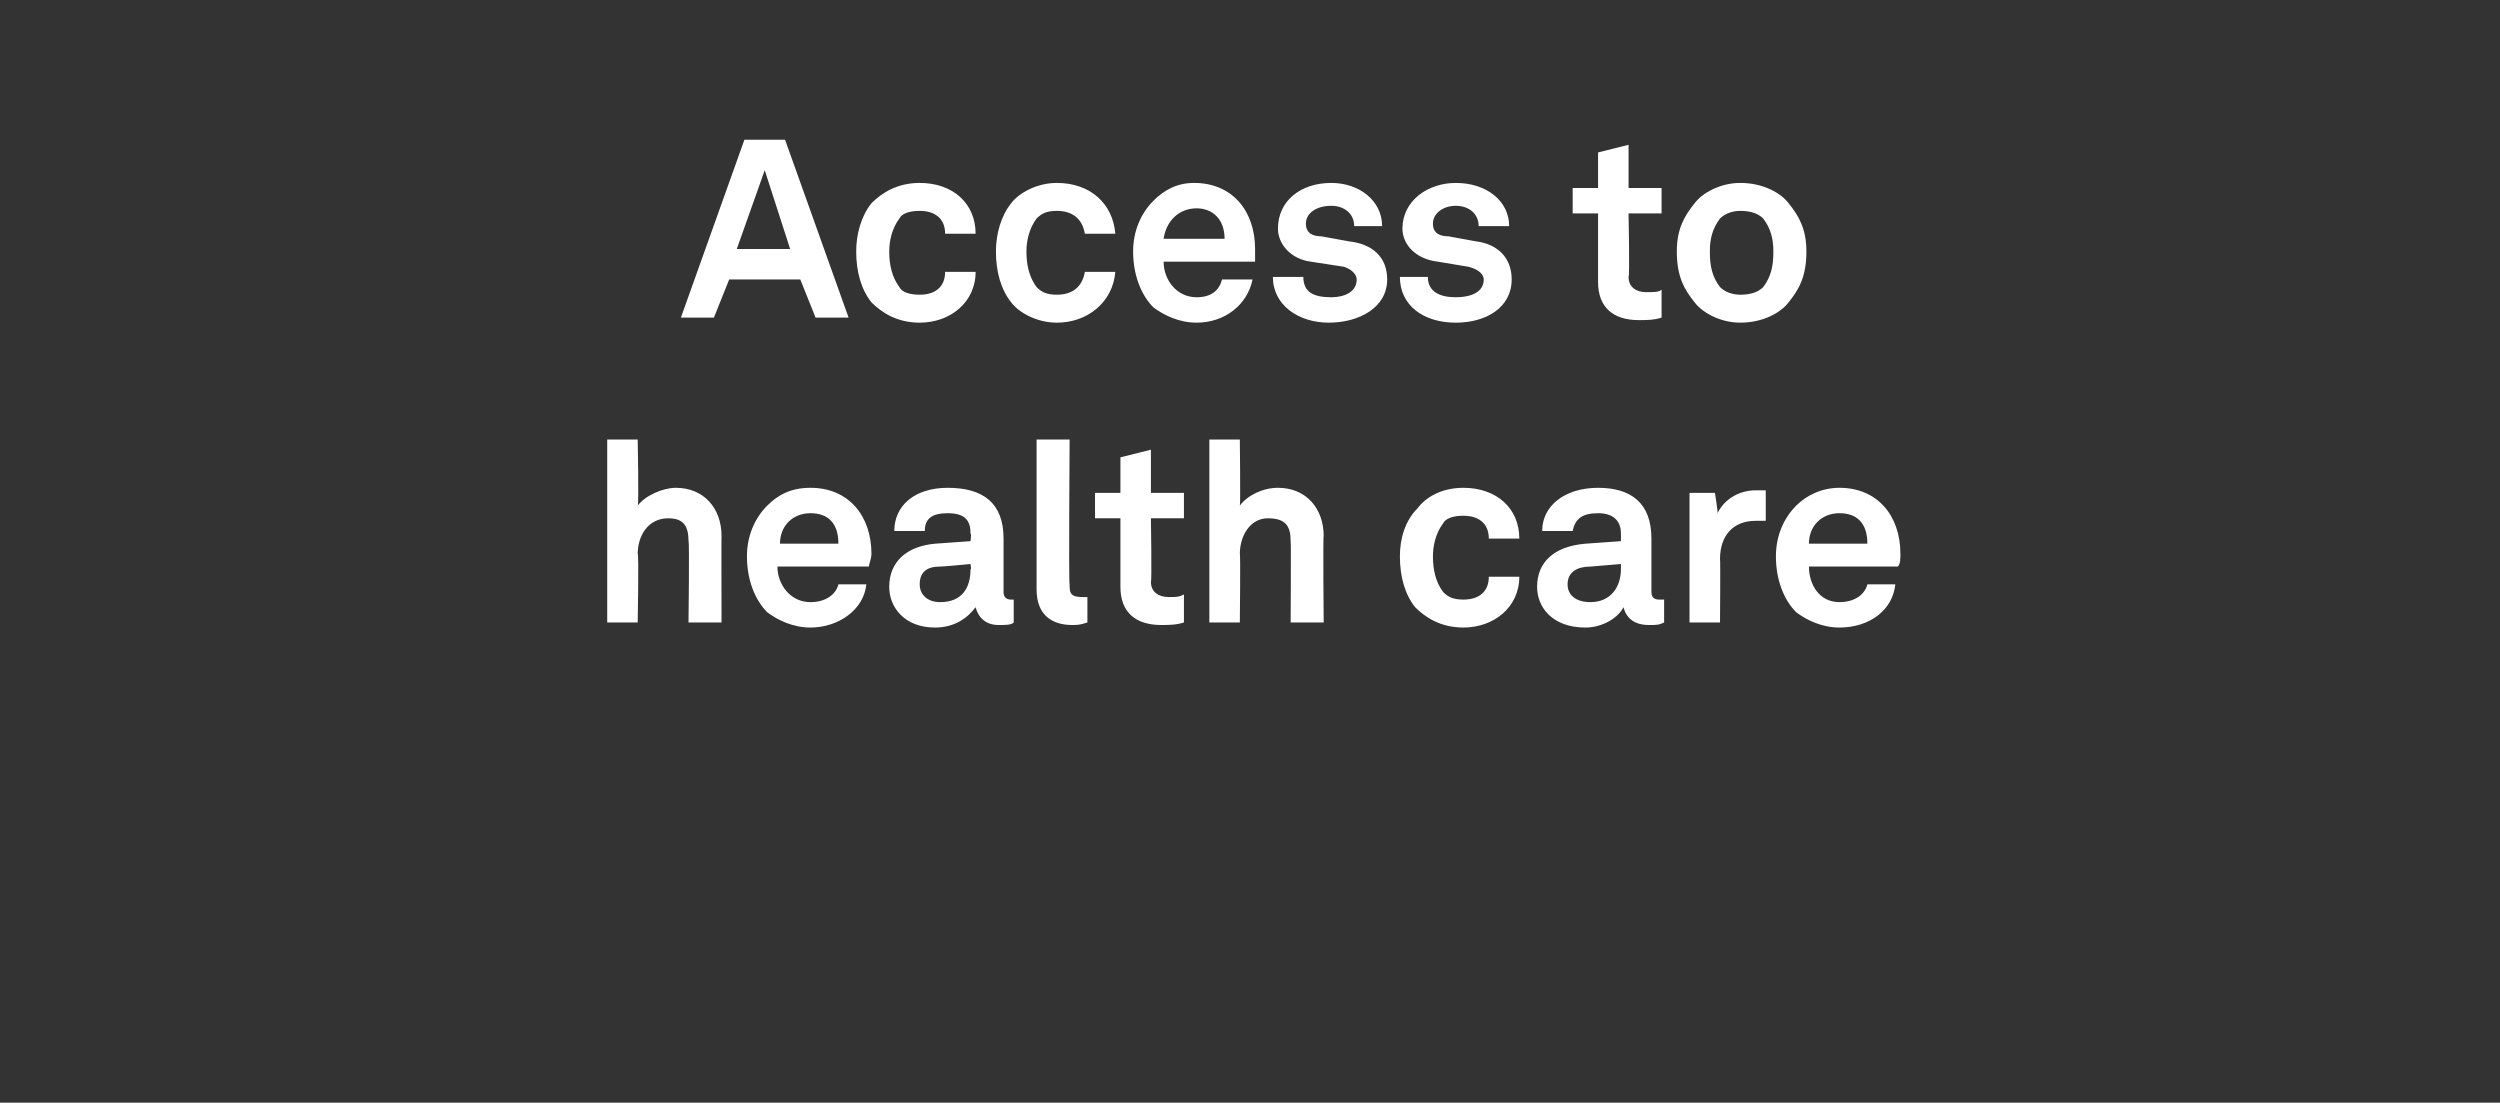
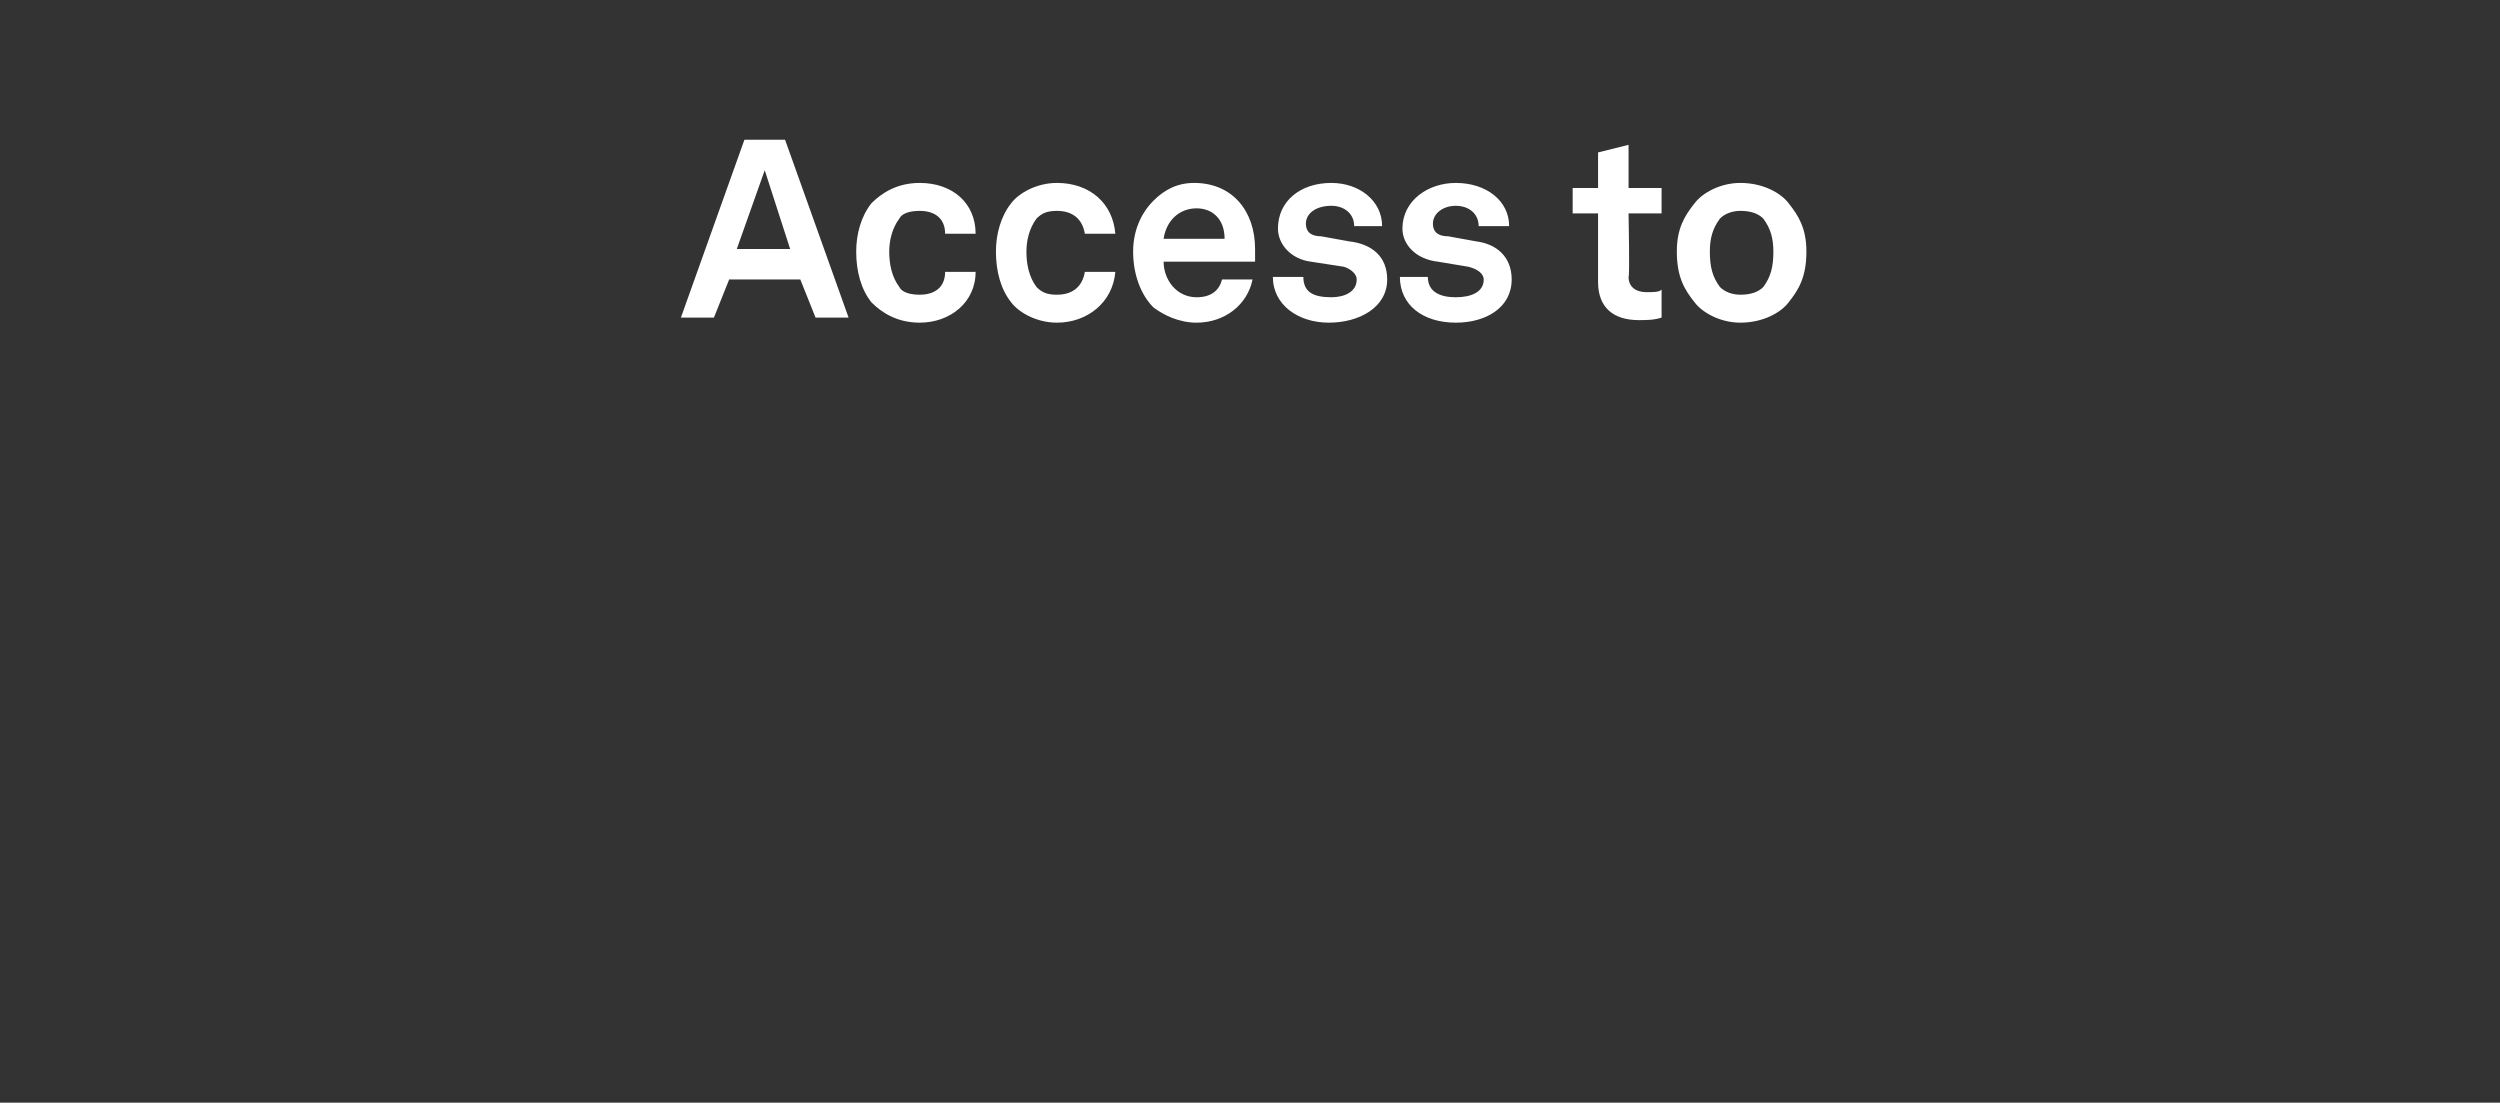
<svg xmlns="http://www.w3.org/2000/svg" version="1.1" width="98.4px" height="43.4px" viewBox="0 -3 98.4 43.4" style="top:-3px">
  <rect x="0" y="-3" width="98.4" height="43.4" fill="#333333" stroke="none" />
  <desc>Access to health care</desc>
  <defs />
  <g id="Polygon75256">
-     <path d="m25.1 14.3s.05 2.6 0 2.6c.3-.4 1-.7 1.5-.7c1.1 0 1.8.8 1.8 1.9c-.01-.02 0 3.4 0 3.4h-1.3s.04-3.19 0-3.2c0-.6-.2-.9-.8-.9c-.8 0-1.2.7-1.2 1.4c.05-.01 0 2.7 0 2.7h-1.2v-7.2h1.2zm5.1 6.8c-.5-.5-.8-1.3-.8-2.2c0-.8.3-1.5.8-2c.4-.4.9-.7 1.7-.7c1.5 0 2.4 1.1 2.4 2.6c0 .2-.1.4-.1.5h-3.6c0 .7.5 1.4 1.3 1.4c.6 0 1-.3 1.1-.7h1.1c-.1 1-1.1 1.7-2.2 1.7c-.7 0-1.3-.3-1.7-.6zm2.8-2.7c0-.8-.4-1.2-1.1-1.2c-.7 0-1.2.5-1.2 1.2h2.3zm2 1.7c0-1 .7-1.6 1.8-1.7l1.4-.1s.04-.3 0-.3c0-.5-.2-.8-.9-.8c-.6 0-.9.2-.9.7h-1.2c0-1 .8-1.7 2.1-1.7c1.4 0 2.2.6 2.2 2v2.1c0 .2.1.3.3.3h.1v.9c-.1.1-.3.1-.6.1c-.5 0-.8-.3-.9-.7c-.3.4-.8.8-1.6.8c-1.2 0-1.8-.8-1.8-1.6zm3.2-.7c.04.05 0-.2 0-.2c0 0-1.16.11-1.2.1c-.5 0-.8.2-.8.7c0 .4.3.7.8.7c.9 0 1.2-.6 1.2-1.3zm2.6.8v-5.9h1.3s-.04 5.7 0 5.7c0 .3 0 .5.5.5h.2v1c-.3.1-.4.1-.6.1c-.8 0-1.4-.4-1.4-1.4zm3.3-.1v-2.7h-1v-1h1V15l1.2-.3v1.7h1.3v1h-1.3s.04 2.51 0 2.5c0 .4.3.6.7.6c.3 0 .4 0 .6-.1v1.1c-.3.1-.6.1-.9.1c-1 0-1.6-.5-1.6-1.5zm4.7-5.8s.03 2.6 0 2.6c.3-.4.9-.7 1.5-.7c1.1 0 1.8.8 1.8 1.9c-.03-.02 0 3.4 0 3.4h-1.3s.02-3.19 0-3.2c0-.6-.2-.9-.9-.9c-.7 0-1.1.7-1.1 1.4c.03-.01 0 2.7 0 2.7h-1.2v-7.2h1.2zm6.9 6.6c-.4-.5-.6-1.2-.6-2c0-.7.2-1.4.7-1.9c.3-.4.9-.8 1.8-.8c1.3 0 2.2.8 2.2 2h-1.2c0-.6-.4-.9-1-.9c-.4 0-.7.1-.8.3c-.3.4-.4.9-.4 1.3c0 .5.1 1 .4 1.4c.2.2.4.3.8.3c.6 0 1-.3 1-.9h1.2c0 1.2-1 2-2.2 2c-.9 0-1.5-.4-1.9-.8zm4.8-.8c0-1 .7-1.6 1.9-1.7l1.4-.1v-.3c0-.5-.3-.8-.9-.8c-.6 0-.9.2-1 .7h-1.2c0-1 .9-1.7 2.2-1.7c1.3 0 2.1.6 2.1 2v2.1c0 .2.1.3.3.3h.2v.9c-.2.1-.3.1-.6.1c-.6 0-.9-.3-1-.7c-.2.4-.8.8-1.5.8c-1.3 0-1.9-.8-1.9-1.6zm3.3-.7v-.2l-1.2.1c-.5 0-.9.2-.9.7c0 .4.3.7.9.7c.8 0 1.2-.6 1.2-1.3zm2.7-3h1s.13.81.1.8c.3-.6.9-.9 1.5-.9h.4v1.2h-.4c-.9 0-1.4.6-1.4 1.5c.02.03 0 2.5 0 2.5h-1.2v-5.1zm4.2 4.7c-.5-.5-.8-1.3-.8-2.2c0-.8.3-1.5.8-2c.4-.4 1-.7 1.7-.7c1.5 0 2.4 1.1 2.4 2.6c0 .2 0 .4-.1.5h-3.5c0 .7.4 1.4 1.2 1.4c.6 0 1-.3 1.1-.7h1.1c-.1 1-1 1.7-2.2 1.7c-.7 0-1.3-.3-1.7-.6zm2.8-2.7c0-.8-.4-1.2-1.1-1.2c-.7 0-1.2.5-1.2 1.2h2.3z" stroke="none" fill="#fff" />
-   </g>
+     </g>
  <g id="Polygon75255">
    <path d="m31.5 8h-2.8l-.6 1.5h-1.3l2.5-7h1.6l2.5 7h-1.3L31.5 8zm-.4-1.2l-1-3.1L29 6.8h2.1zm3.2 2.1c-.4-.5-.6-1.2-.6-2c0-.7.2-1.4.6-1.9c.4-.4 1-.8 1.9-.8c1.3 0 2.2.8 2.2 2h-1.2c0-.6-.4-.9-1-.9c-.4 0-.7.1-.8.3c-.3.4-.4.9-.4 1.3c0 .5.1 1 .4 1.4c.1.2.4.3.8.3c.6 0 1-.3 1-.9h1.2c0 1.2-1 2-2.2 2c-.9 0-1.5-.4-1.9-.8zm5.5 0c-.4-.5-.6-1.2-.6-2c0-.7.2-1.4.6-1.9c.3-.4 1-.8 1.8-.8c1.3 0 2.2.8 2.3 2h-1.2c-.1-.6-.5-.9-1.1-.9c-.4 0-.6.1-.8.3c-.3.4-.4.9-.4 1.3c0 .5.1 1 .4 1.4c.2.2.4.3.8.3c.6 0 1-.3 1.1-.9h1.2c-.1 1.2-1.1 2-2.3 2c-.8 0-1.5-.4-1.8-.8zm5.6.2c-.5-.5-.8-1.3-.8-2.2c0-.8.3-1.5.8-2c.4-.4.9-.7 1.6-.7c1.5 0 2.4 1.1 2.4 2.6v.5h-3.6c0 .7.5 1.4 1.3 1.4c.6 0 .9-.3 1-.7h1.2c-.2 1-1.1 1.7-2.2 1.7c-.7 0-1.3-.3-1.7-.6zm2.8-2.7c0-.8-.5-1.2-1.1-1.2c-.7 0-1.2.5-1.3 1.2h2.4zm4.1 3.3c-1.2 0-2.2-.7-2.2-1.8h1.2c0 .6.4.8 1.1.8c.5 0 1-.2 1-.7c0-.2-.2-.4-.5-.5l-1.3-.2c-.8-.1-1.3-.7-1.3-1.3c0-1.1.9-1.8 2.1-1.8c1.1 0 2 .7 2 1.7h-1.1c0-.5-.4-.8-.9-.8c-.6 0-1 .3-1 .7c0 .4.3.5.6.5l1.1.2c.9.1 1.5.6 1.5 1.5c0 1.1-1.1 1.7-2.3 1.7zm5 0c-1.3 0-2.2-.7-2.2-1.8h1.1c0 .6.5.8 1.1.8c.6 0 1.1-.2 1.1-.7c0-.2-.2-.4-.6-.5l-1.2-.2c-.9-.1-1.4-.7-1.4-1.3c0-1.1 1-1.8 2.1-1.8c1.2 0 2.1.7 2.1 1.7h-1.2c0-.5-.4-.8-.9-.8c-.5 0-.9.3-.9.7c0 .4.3.5.6.5l1.1.2c.8.1 1.4.6 1.4 1.5c0 1.1-1 1.7-2.2 1.7zm5.6-1.6V5.4h-1v-1h1V3l1.2-.3v1.7h1.3v1h-1.3s.05 2.51 0 2.5c0 .4.3.6.7.6c.3 0 .5 0 .6-.1v1.1c-.3.1-.6.1-.9.1c-1 0-1.6-.5-1.6-1.5zm3.8.8c-.4-.5-.7-1-.7-2c0-.9.3-1.4.7-1.9c.3-.4 1-.8 1.8-.8c.9 0 1.6.4 1.9.8c.4.5.7 1 .7 1.9c0 1-.3 1.5-.7 2c-.3.4-1 .8-1.9.8c-.8 0-1.5-.4-1.8-.8zm2.7-.6c.3-.4.4-.8.4-1.4c0-.5-.1-.9-.4-1.3c-.2-.2-.5-.3-.9-.3c-.3 0-.6.1-.8.3c-.3.4-.4.8-.4 1.3c0 .6.1 1 .4 1.4c.2.2.5.3.8.3c.4 0 .7-.1.9-.3z" stroke="none" fill="#fff" />
  </g>
</svg>